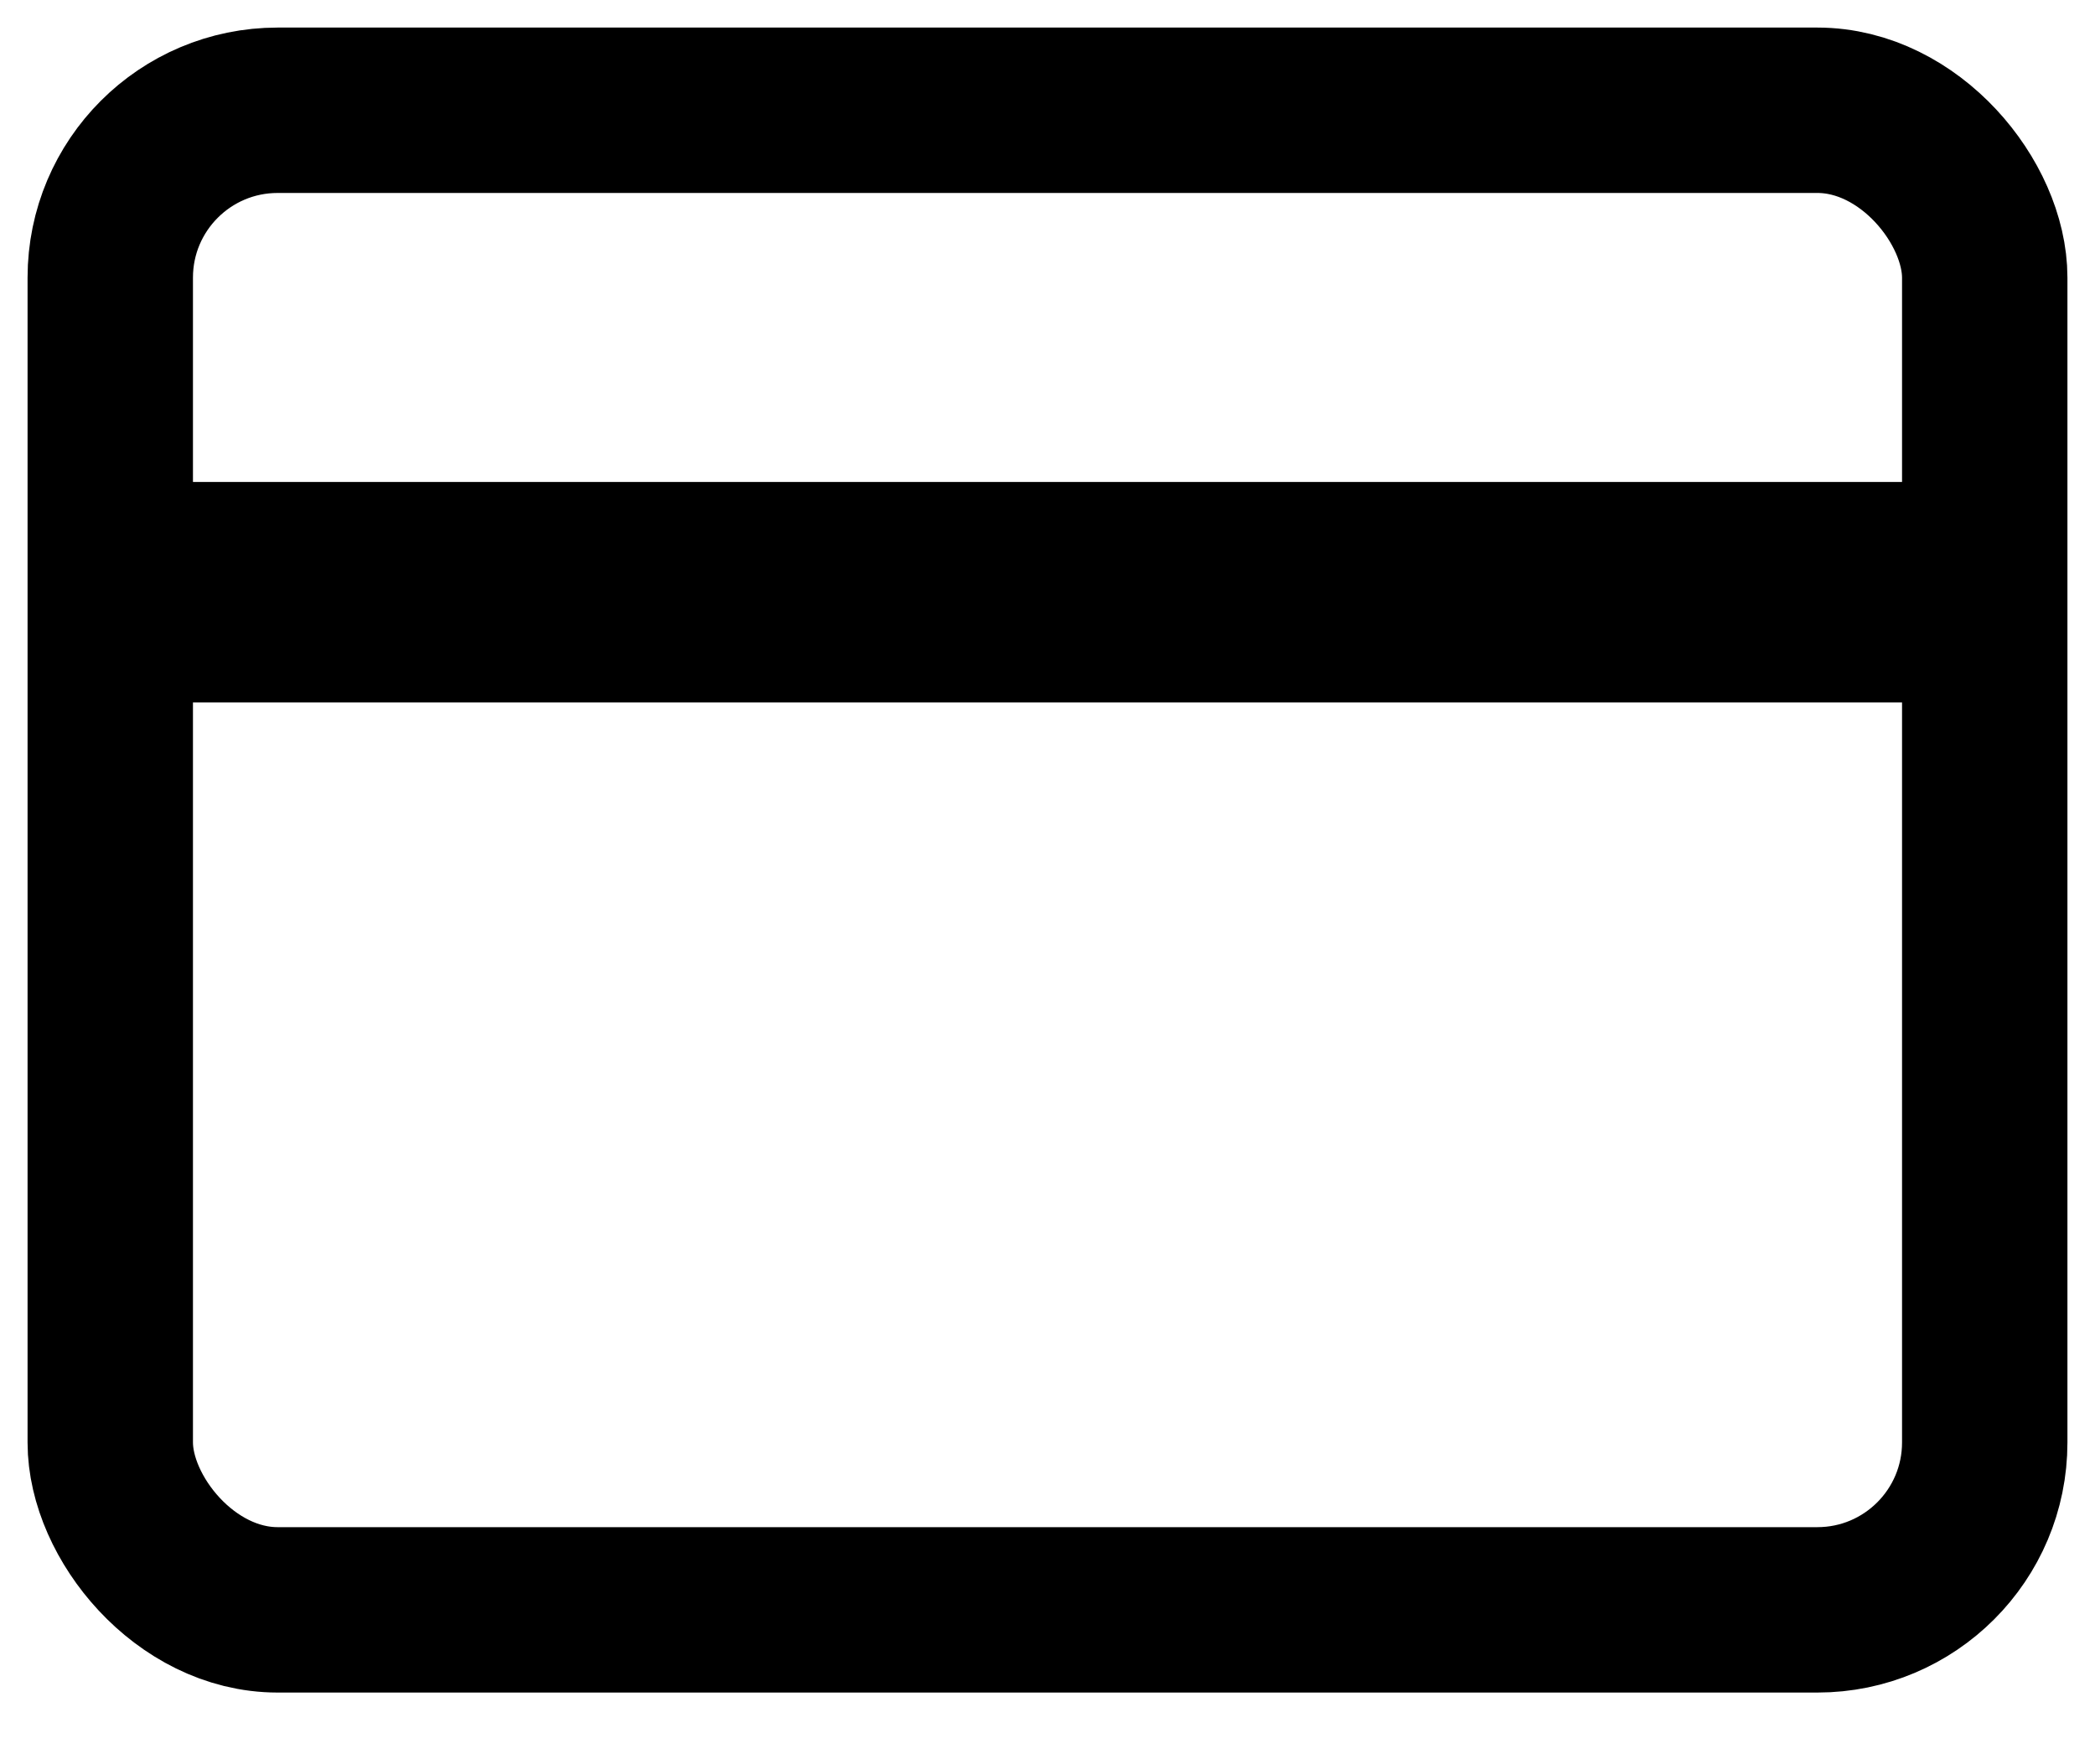
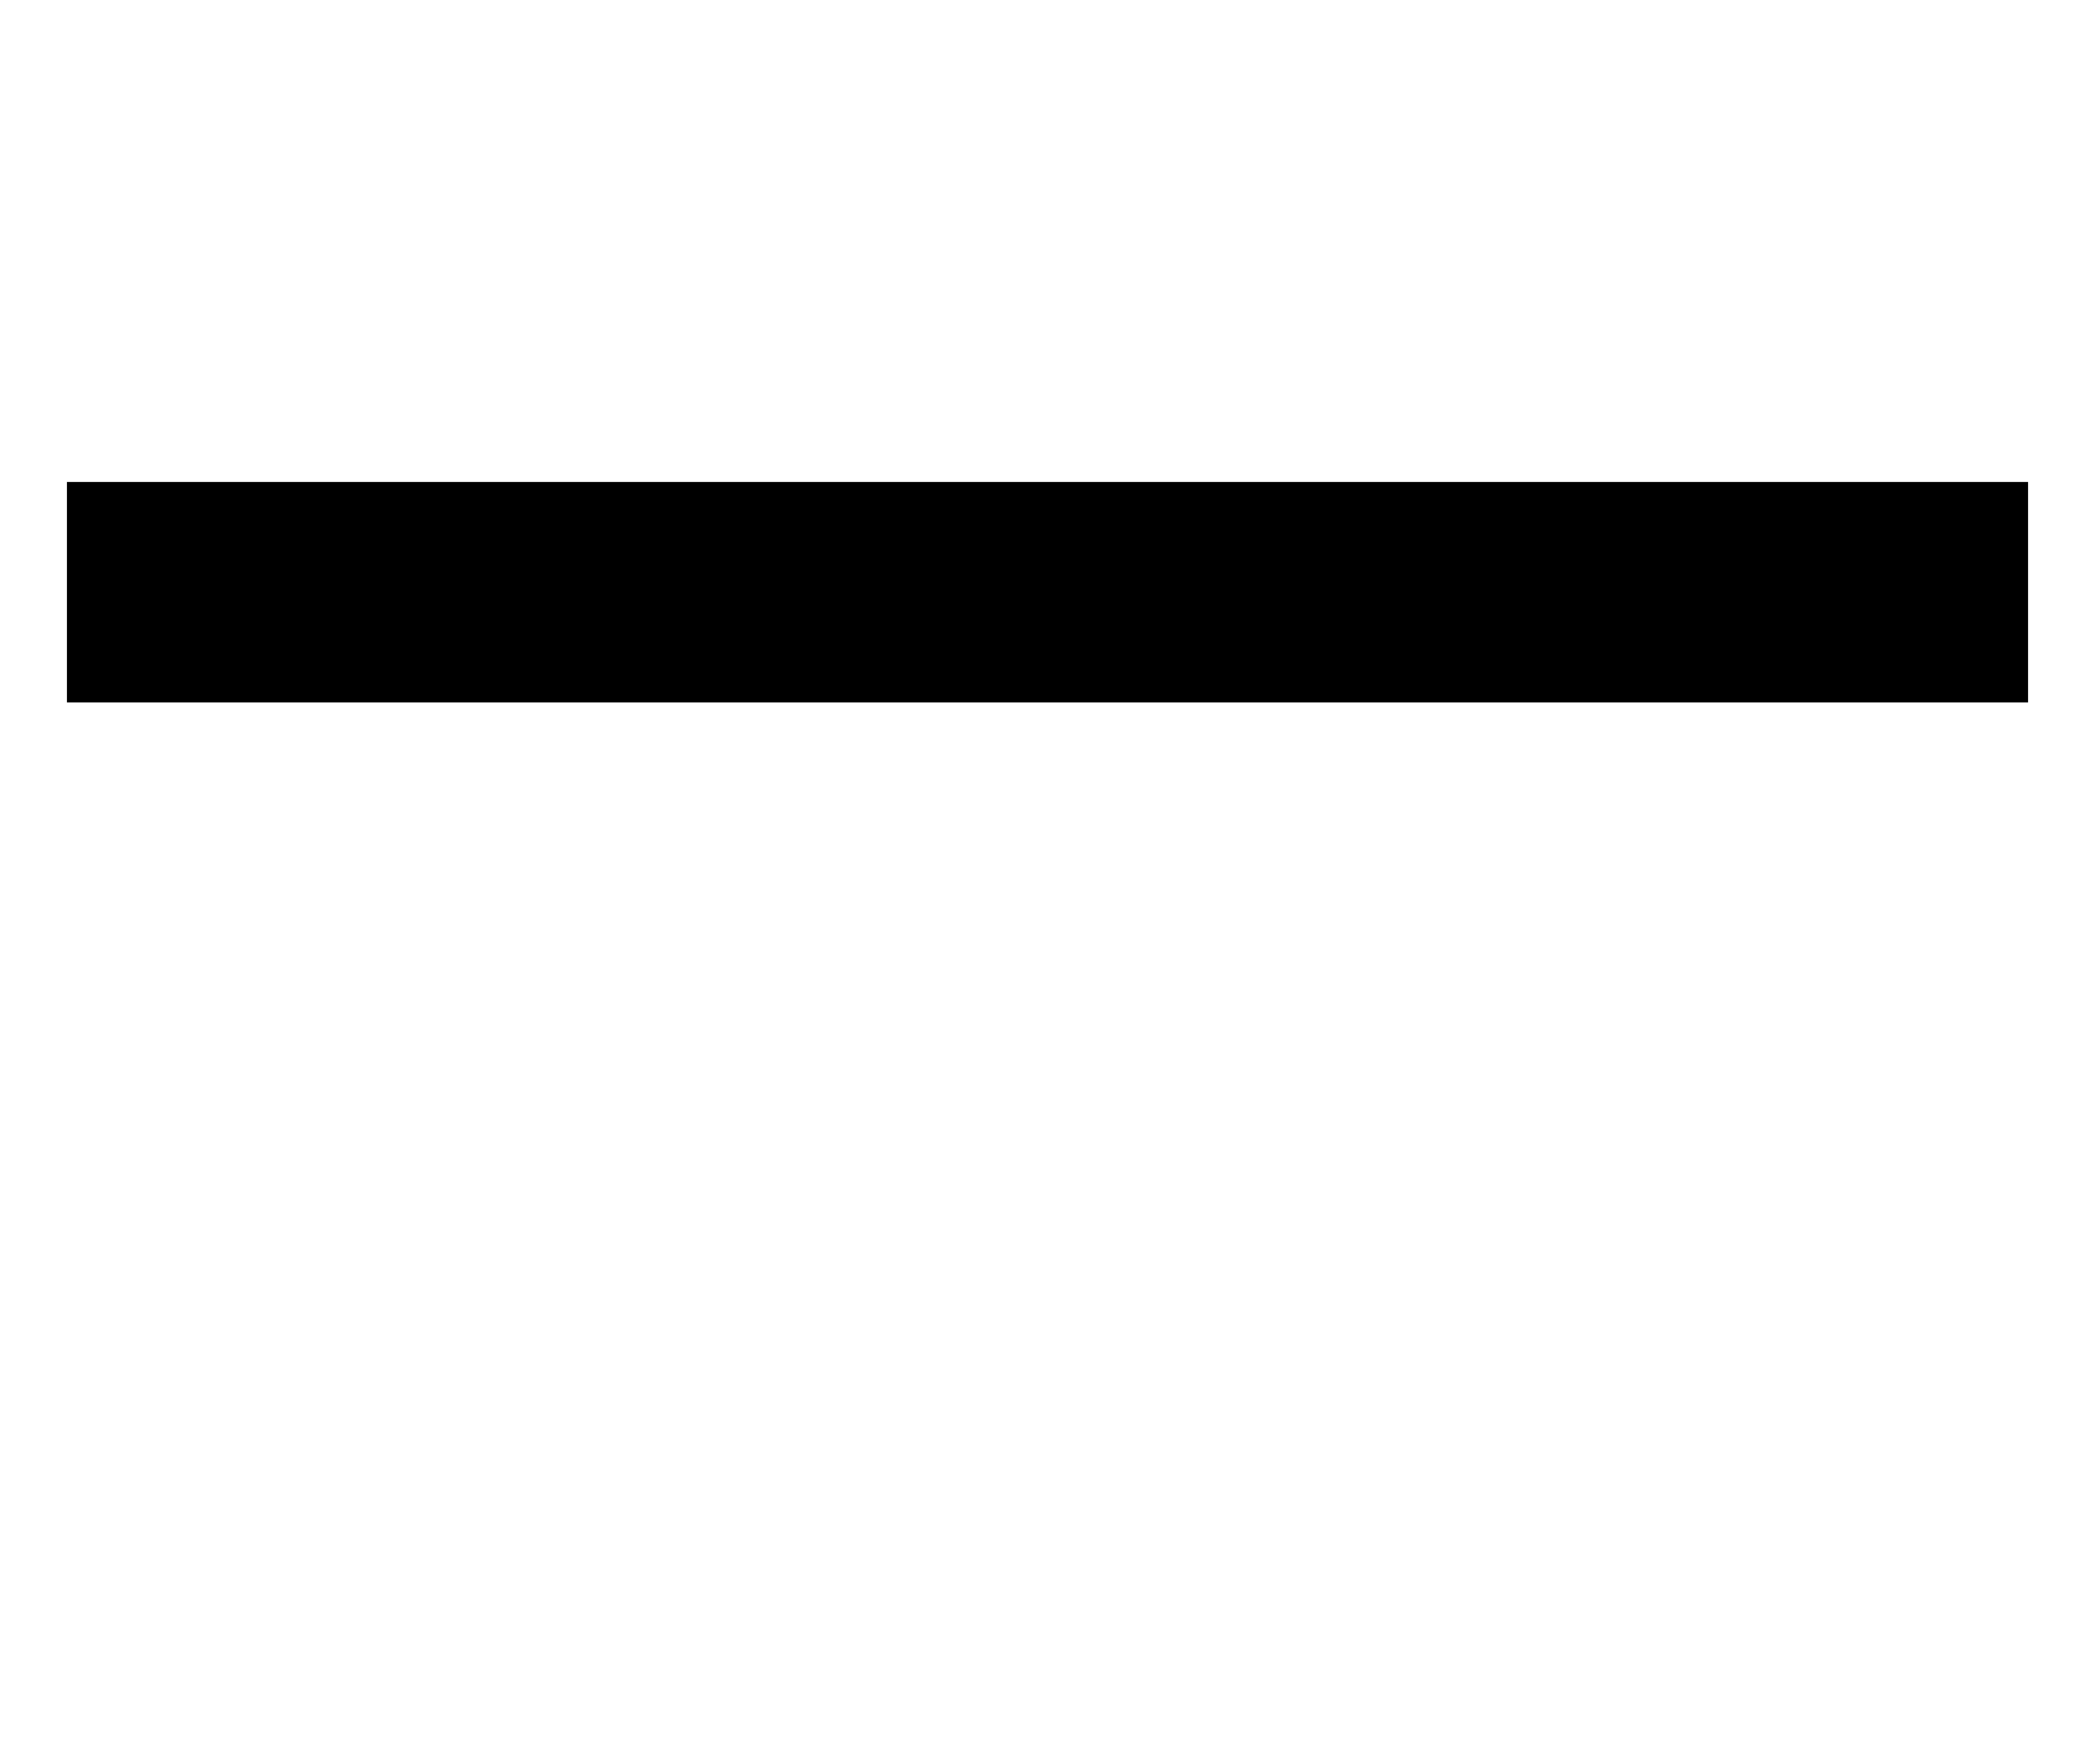
<svg xmlns="http://www.w3.org/2000/svg" width="19" height="16" viewBox="0 0 19 16" fill="none">
-   <rect x="1" y="1" width="17" height="13.6" rx="1.518" stroke="black" stroke-width="1.5" />
  <path d="M1.607 5.371H17.393" stroke="black" stroke-width="2" stroke-linecap="square" stroke-linejoin="round" />
</svg>